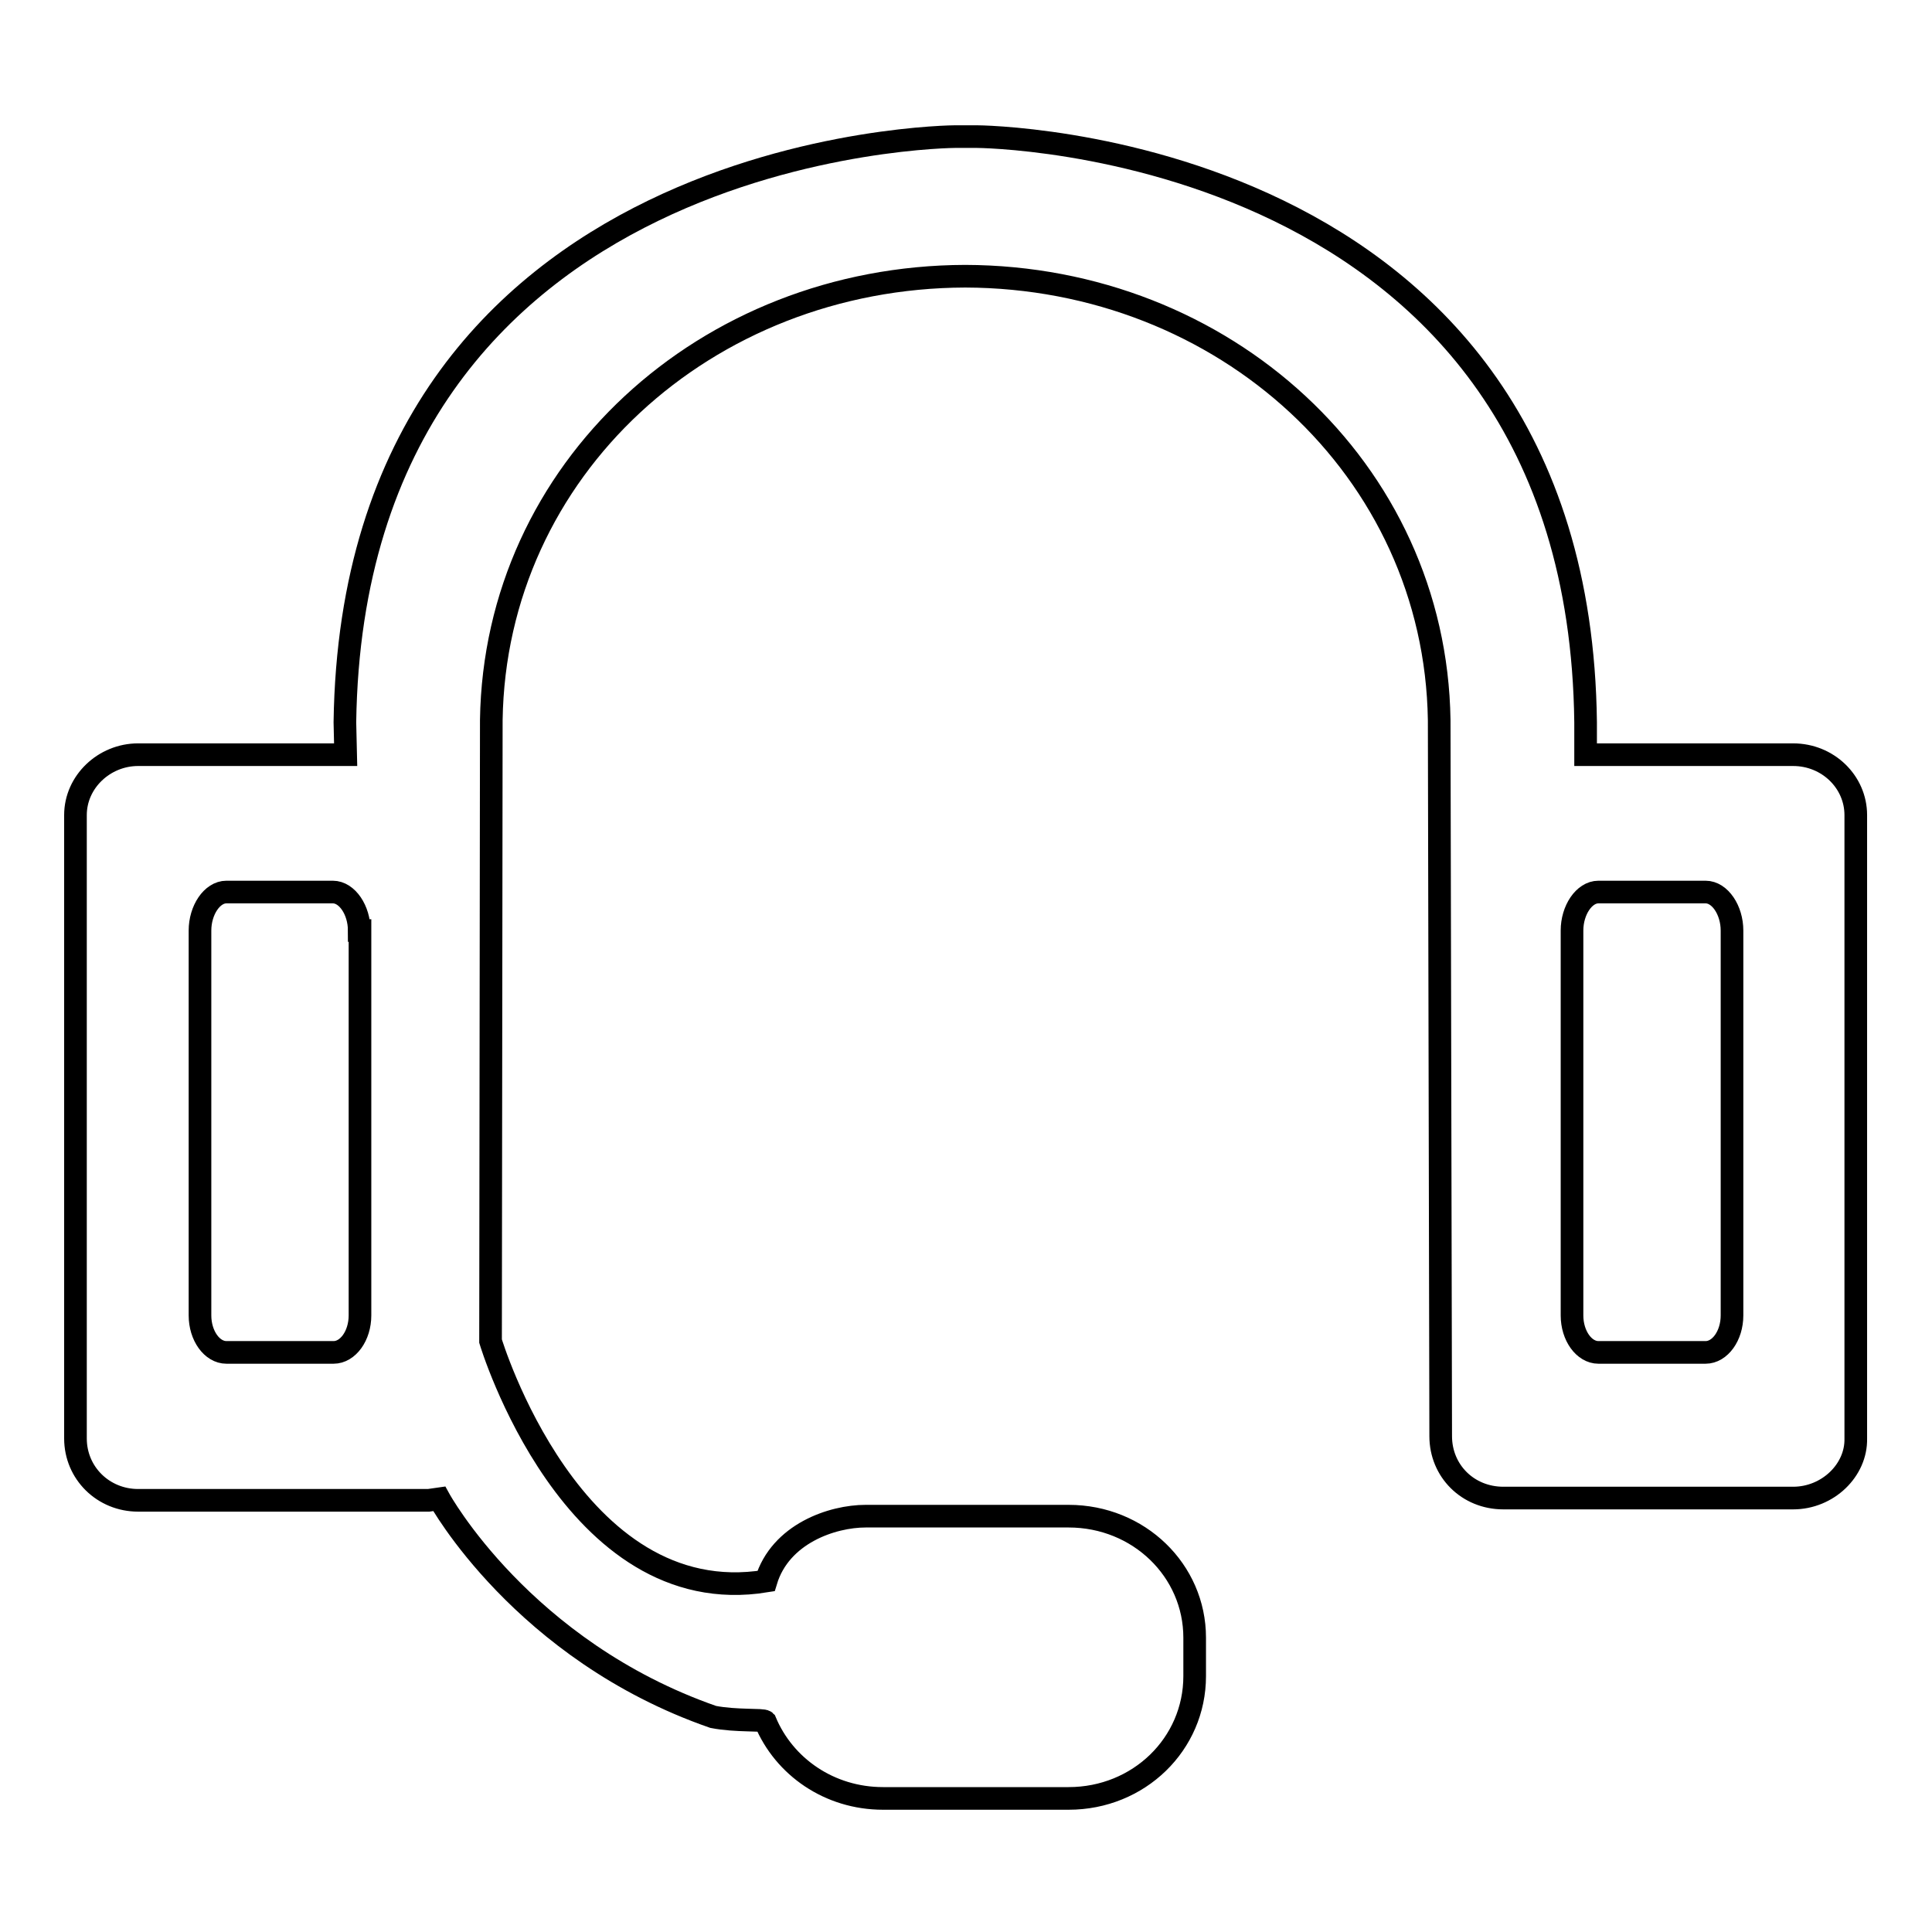
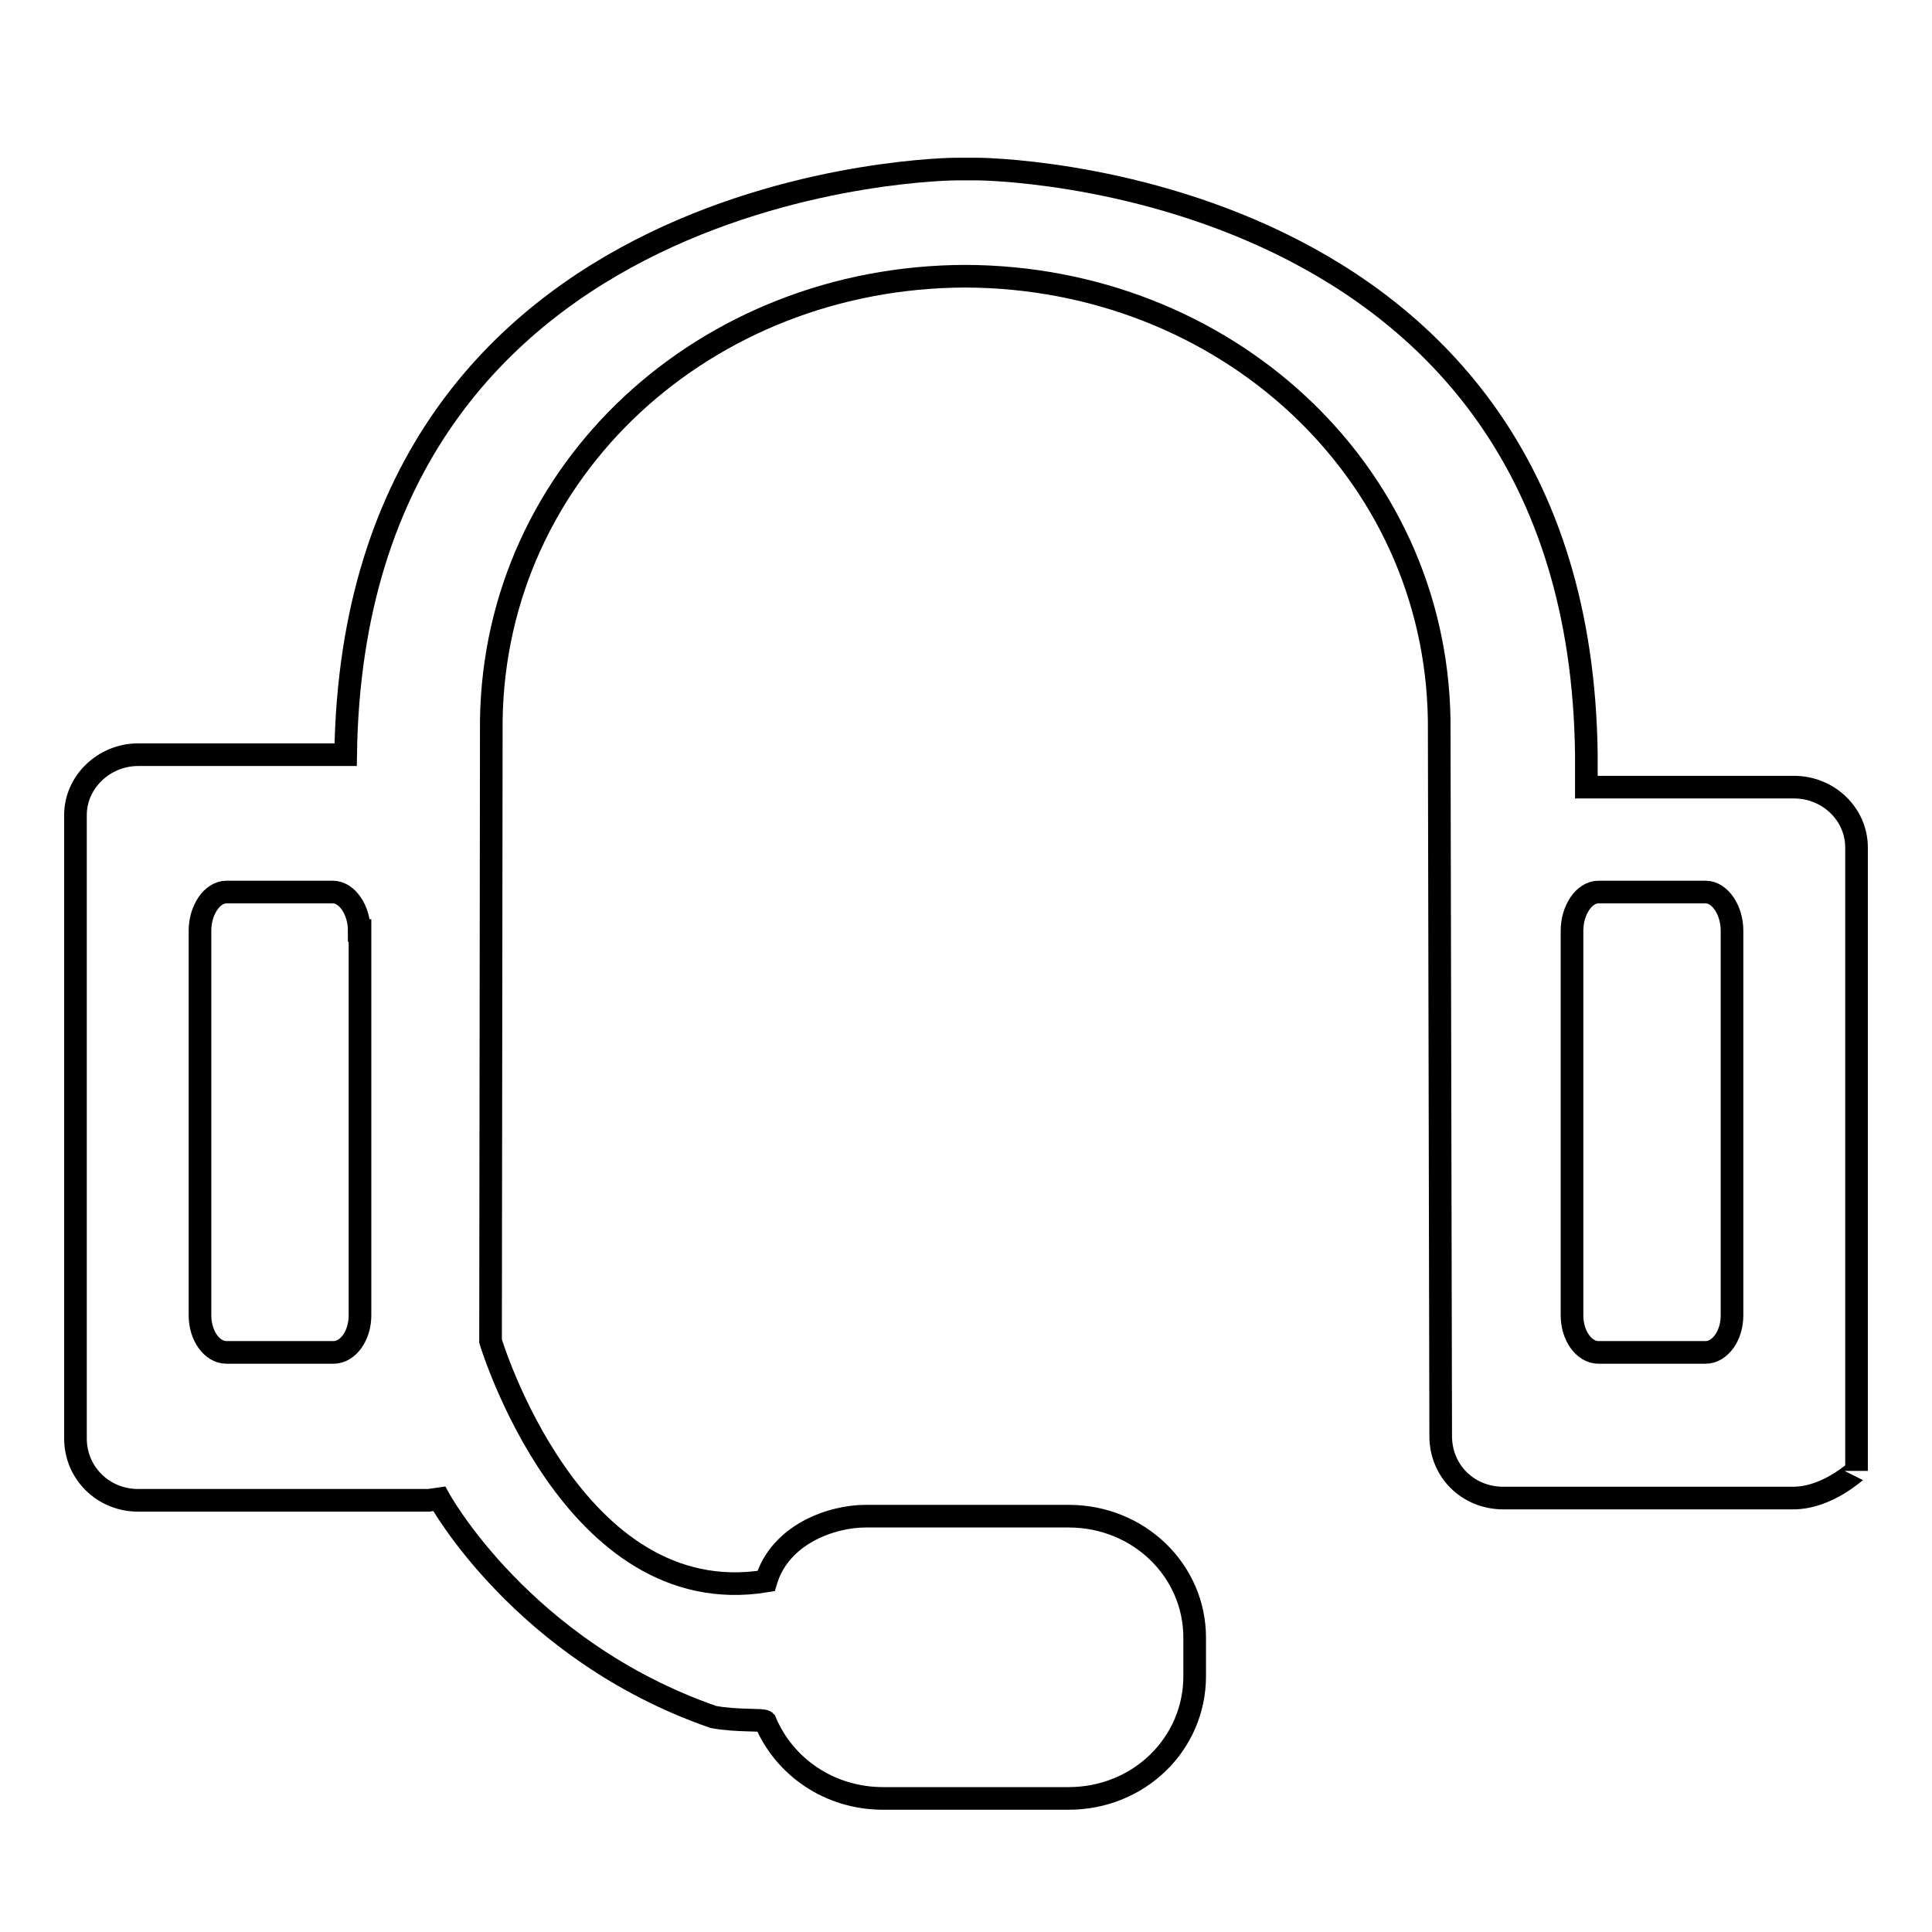
<svg xmlns="http://www.w3.org/2000/svg" version="1.1" x="0px" y="0px" viewBox="0 0 256 256" enable-background="new 0 0 256 256" xml:space="preserve">
  <g>
    <g>
-       <path stroke-width="3" fill-opacity="0" stroke="#000000" d="M229.5,123.3c0-2.7-1.6-5.1-3.5-5.1h-14.2c-1.9,0-3.5,2.4-3.5,5.1v51c0,2.7,1.6,4.9,3.5,4.9H226c1.9,0,3.5-2.2,3.5-4.9V123.3z M47.6,123.3c0-2.7-1.6-5.1-3.5-5.1H30c-1.9,0-3.5,2.4-3.5,5.1v51c0,2.7,1.6,4.9,3.5,4.9h14.2c1.9,0,3.5-2.2,3.5-4.9V123.3z M237.6,198.5h-38.4c-4.7,0-8.3-3.6-8.3-8.2l-0.2-94.9c-0.5-33.2-28.5-58.7-62.8-58.8c-34.4,0.1-62.3,25.6-62.8,58.8L65,177.7c0,0,10.8,36,36.5,31.8c1.9-6.3,8.8-8.6,13.2-8.6h26.9c9.3,0,16.7,7.2,16.7,16.1v5.1c0,9-7.4,16.2-16.7,16.2H117c-7.1,0-13.1-4.2-15.6-10.2c-0.3-0.3-3.8,0-6.9-0.6c-25.3-8.8-36.3-28.9-36.3-28.9l-1.4,0.2H18.3c-4.6,0-8.3-3.6-8.3-8.2v-82.6c0-4.4,3.8-8,8.3-8h27.5l-0.1-4.3c1.1-77.3,80.9-77.6,80.9-77.6h2.8c0,0,79.8,0.3,80.7,77.6v4.3h27.5c4.6,0,8.3,3.6,8.3,8v82.6C246,194.8,242.2,198.5,237.6,198.5z" />
+       <path stroke-width="3" fill-opacity="0" stroke="#000000" d="M229.5,123.3c0-2.7-1.6-5.1-3.5-5.1h-14.2c-1.9,0-3.5,2.4-3.5,5.1v51c0,2.7,1.6,4.9,3.5,4.9H226c1.9,0,3.5-2.2,3.5-4.9V123.3z M47.6,123.3c0-2.7-1.6-5.1-3.5-5.1H30c-1.9,0-3.5,2.4-3.5,5.1v51c0,2.7,1.6,4.9,3.5,4.9h14.2c1.9,0,3.5-2.2,3.5-4.9V123.3z M237.6,198.5h-38.4c-4.7,0-8.3-3.6-8.3-8.2l-0.2-94.9c-0.5-33.2-28.5-58.7-62.8-58.8c-34.4,0.1-62.3,25.6-62.8,58.8L65,177.7c0,0,10.8,36,36.5,31.8c1.9-6.3,8.8-8.6,13.2-8.6h26.9c9.3,0,16.7,7.2,16.7,16.1v5.1c0,9-7.4,16.2-16.7,16.2H117c-7.1,0-13.1-4.2-15.6-10.2c-0.3-0.3-3.8,0-6.9-0.6c-25.3-8.8-36.3-28.9-36.3-28.9l-1.4,0.2H18.3c-4.6,0-8.3-3.6-8.3-8.2v-82.6c0-4.4,3.8-8,8.3-8h27.5c1.1-77.3,80.9-77.6,80.9-77.6h2.8c0,0,79.8,0.3,80.7,77.6v4.3h27.5c4.6,0,8.3,3.6,8.3,8v82.6C246,194.8,242.2,198.5,237.6,198.5z" />
    </g>
  </g>
</svg>